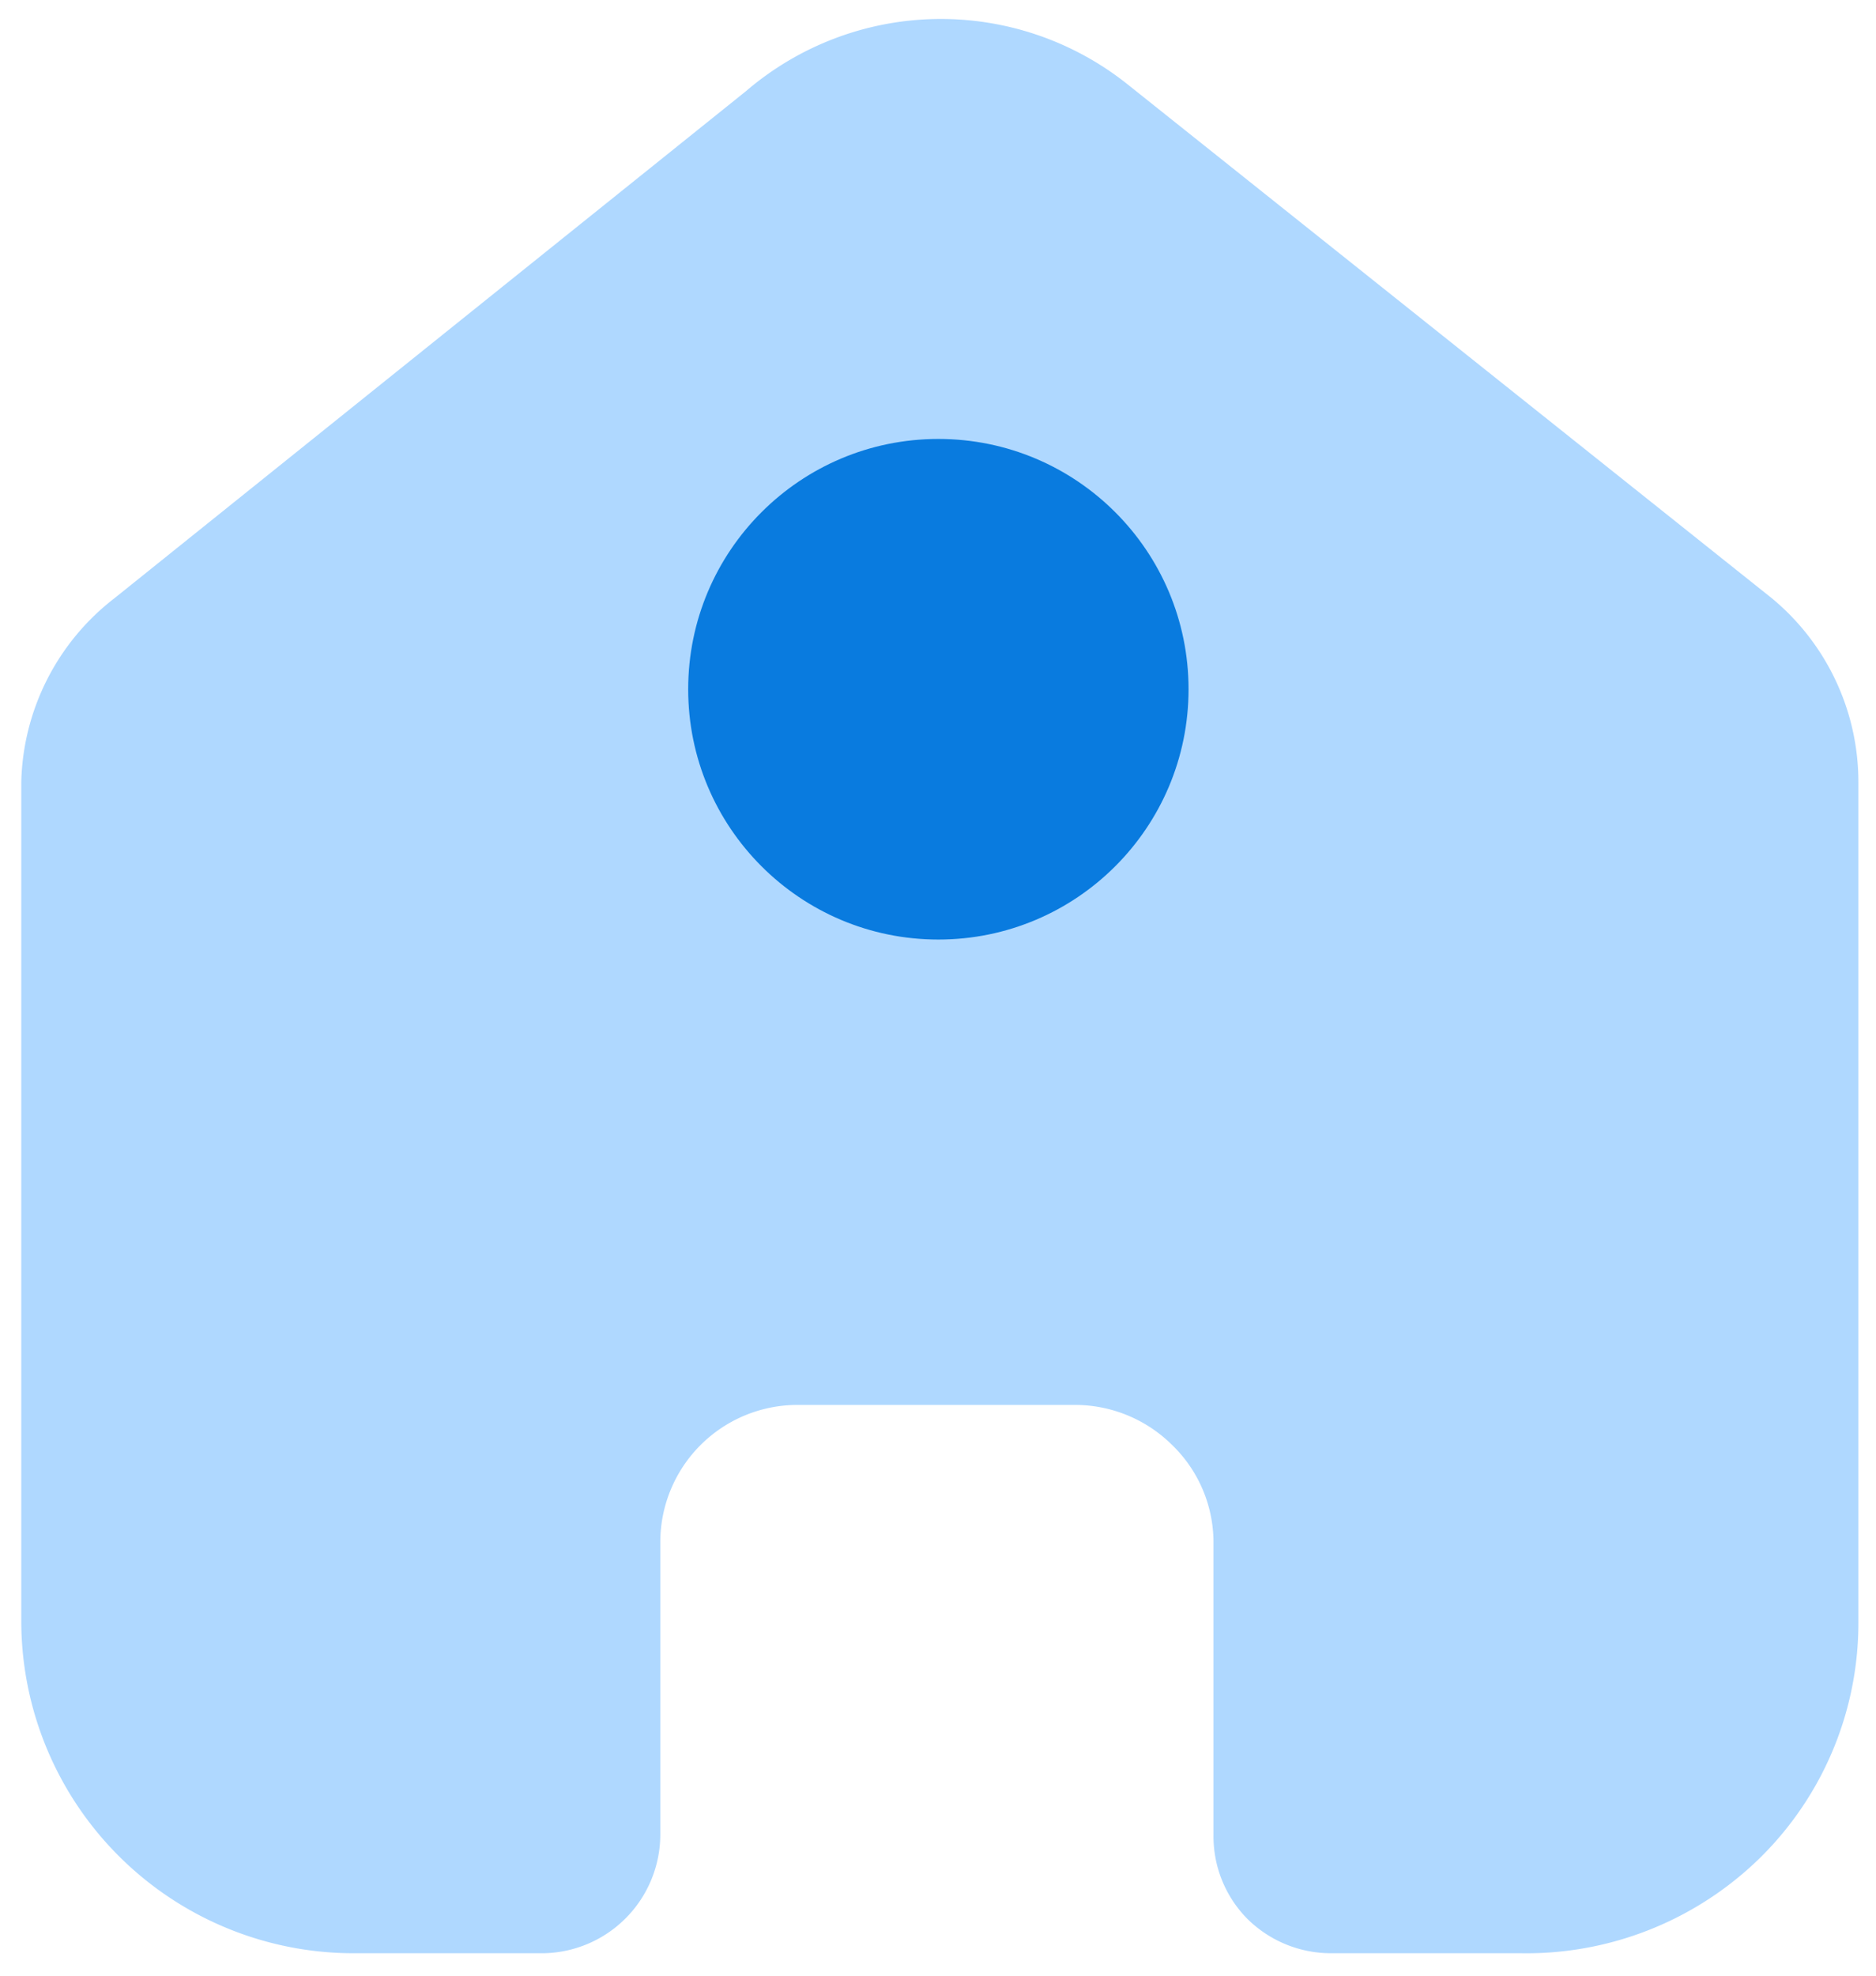
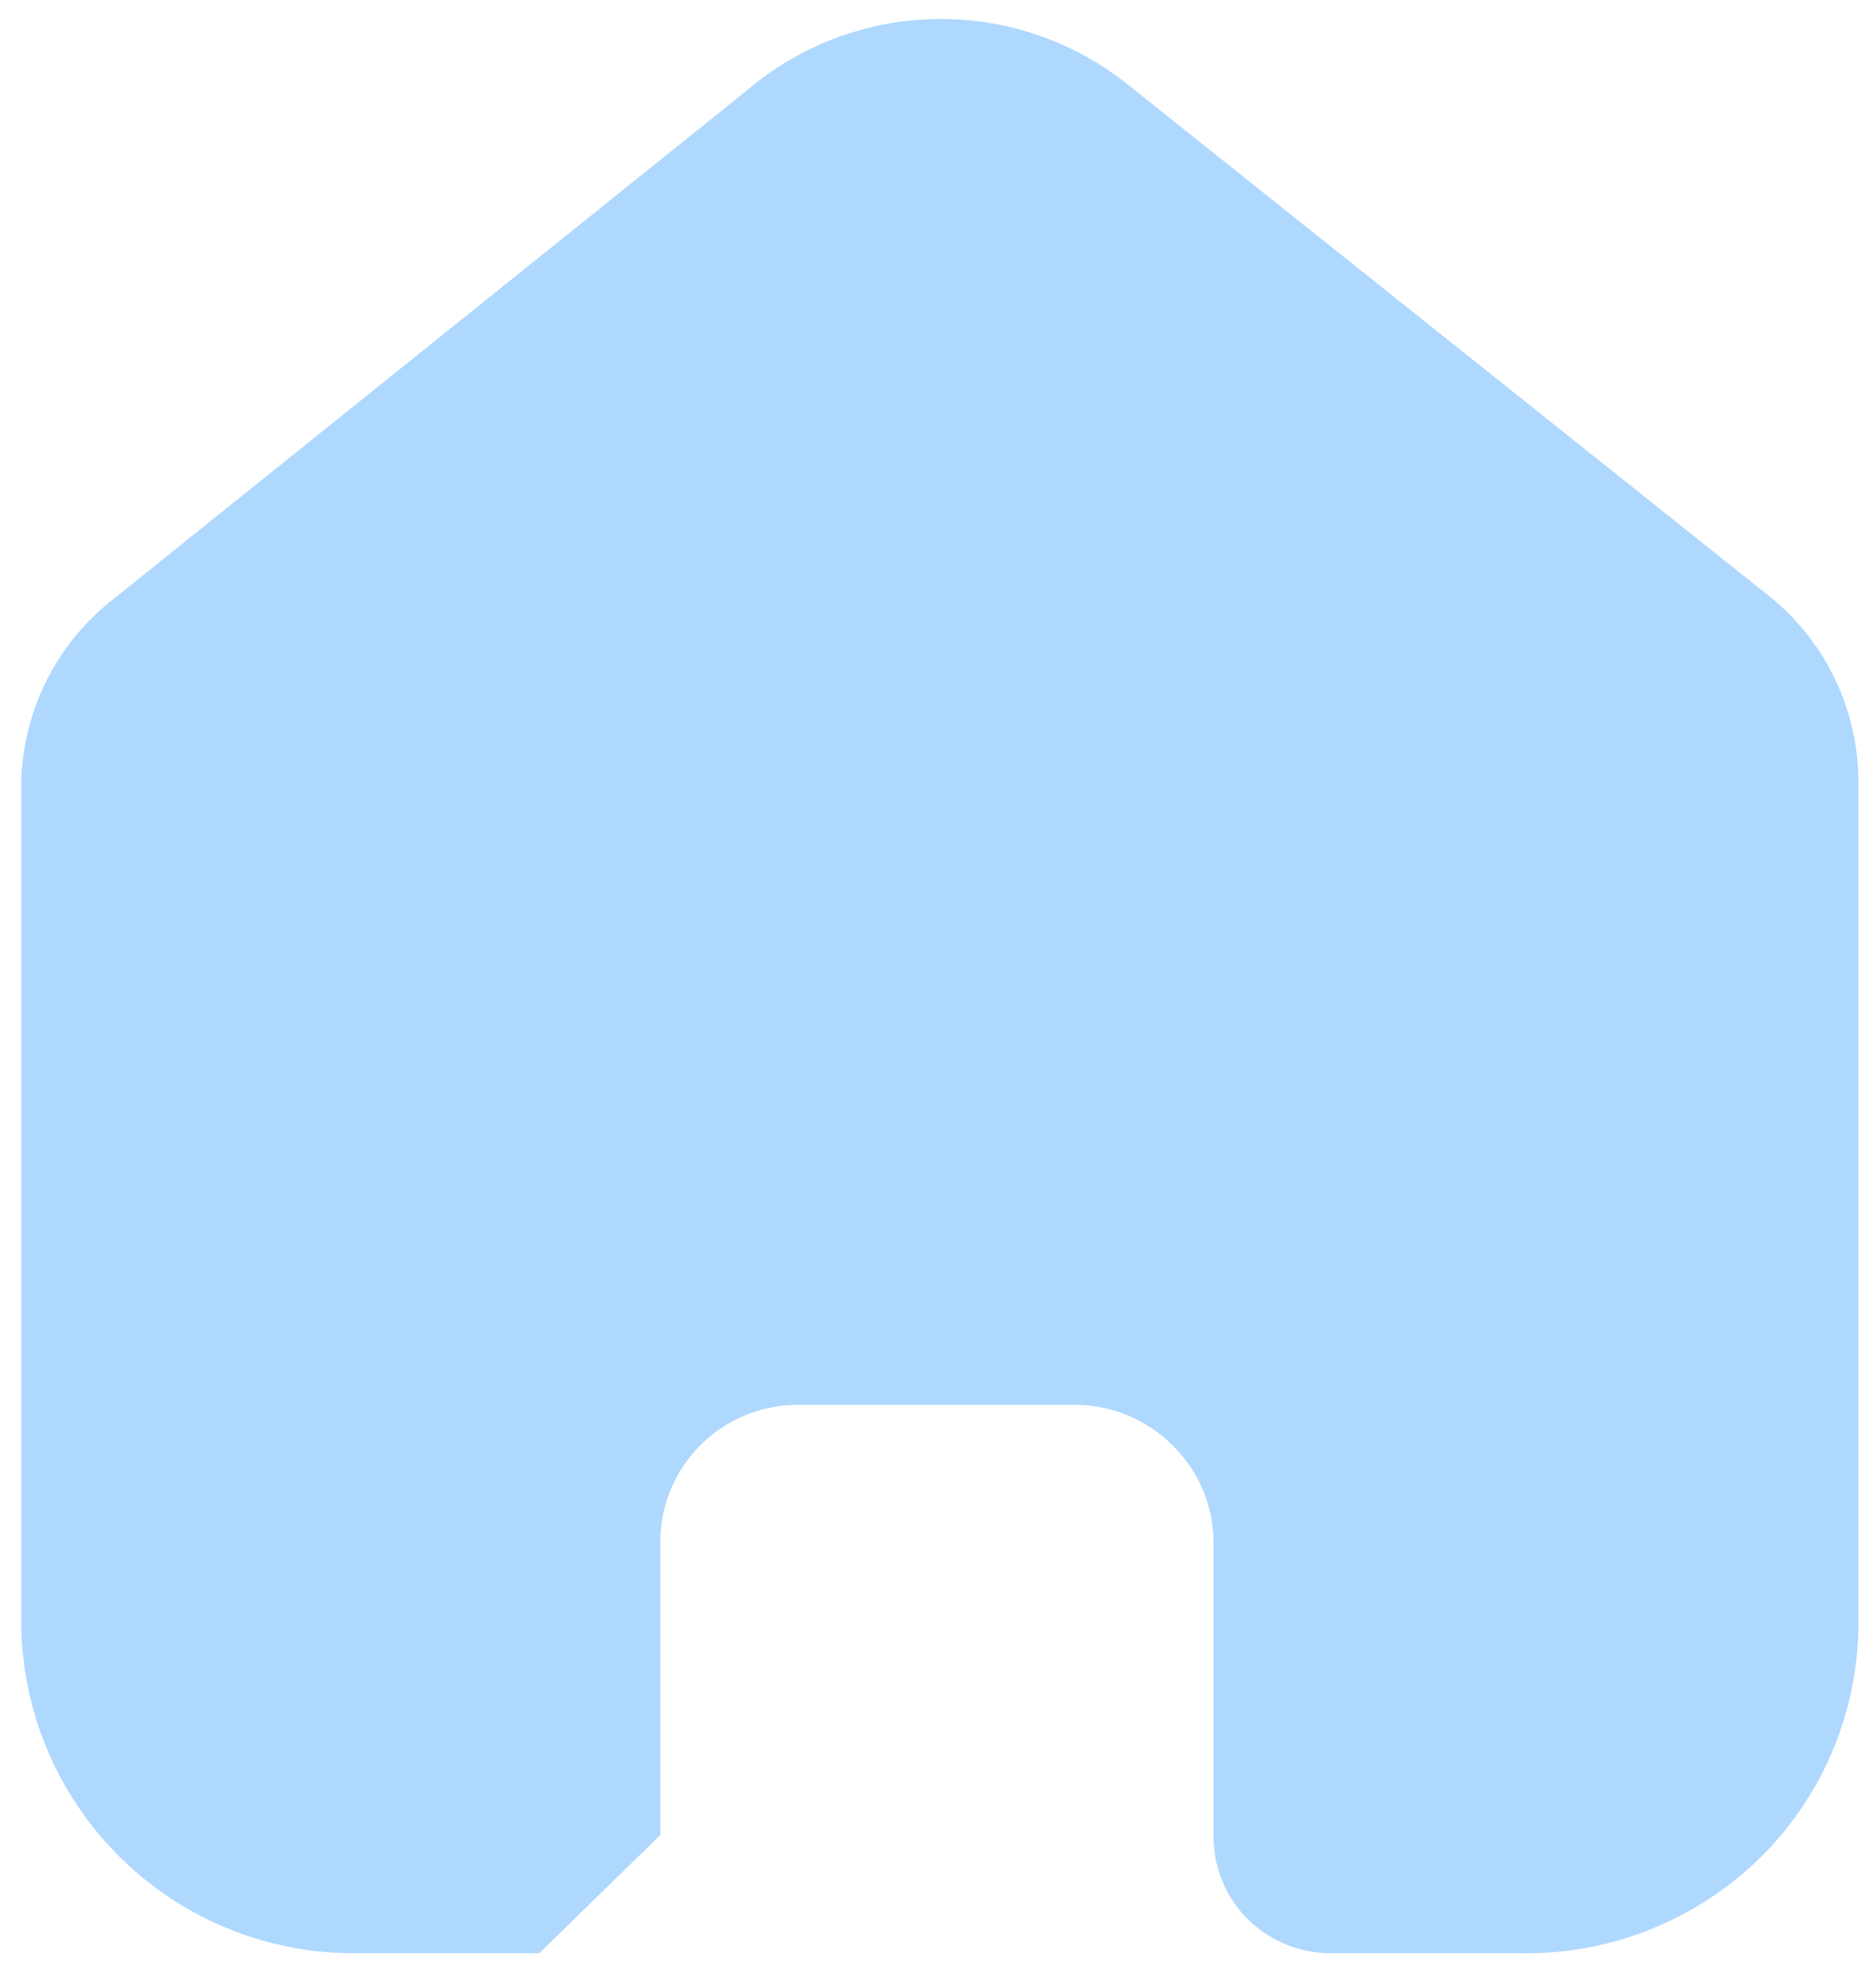
<svg xmlns="http://www.w3.org/2000/svg" id="Layer_1" data-name="Layer 1" viewBox="0 0 25.57 26.92">
  <defs>
    <style>.cls-1{fill:#afd8ff;}.cls-2{fill:#097bdf;}</style>
  </defs>
  <title>menu-home</title>
  <g id="Icon">
    <g id="Iconly_Bold_Home" data-name="Iconly/Bold/Home">
      <g id="Home">
-         <path id="Vector" class="cls-1" d="M9,25V21a1.87,1.87,0,0,1,1.87-1.86h3.78a1.88,1.88,0,0,1,1.32.54A1.85,1.85,0,0,1,16.54,21v4A1.6,1.6,0,0,0,17,26.14a1.62,1.62,0,0,0,1.15.47h2.58A4.55,4.55,0,0,0,24,25.3a4.49,4.49,0,0,0,1.33-3.19V10.65a3.25,3.25,0,0,0-1.18-2.5l-8.78-7a4.08,4.08,0,0,0-5.2.09L1.56,8.15a3.26,3.26,0,0,0-1.27,2.5V22.1a4.53,4.53,0,0,0,4.55,4.51H7.35A1.62,1.62,0,0,0,9,25Z" />
-         <circle id="Ellipse_226" data-name="Ellipse 226" class="cls-2" cx="12.79" cy="9.39" r="3.41" />
+         <path id="Vector" class="cls-1" d="M9,25V21a1.87,1.87,0,0,1,1.87-1.86h3.78a1.88,1.88,0,0,1,1.32.54A1.85,1.85,0,0,1,16.54,21v4A1.6,1.6,0,0,0,17,26.14a1.62,1.62,0,0,0,1.15.47h2.58A4.55,4.55,0,0,0,24,25.3a4.49,4.49,0,0,0,1.33-3.19V10.65a3.25,3.25,0,0,0-1.18-2.5l-8.78-7a4.08,4.08,0,0,0-5.2.09L1.56,8.15a3.26,3.26,0,0,0-1.27,2.5V22.1a4.53,4.53,0,0,0,4.55,4.51H7.35Z" />
      </g>
    </g>
  </g>
</svg>